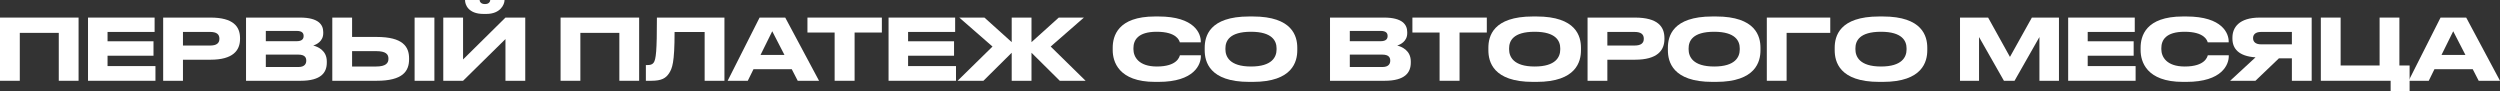
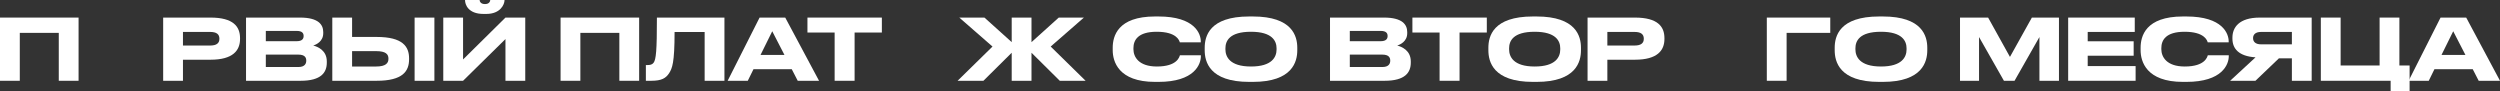
<svg xmlns="http://www.w3.org/2000/svg" viewBox="0 0 176.596 6.455" fill="none">
  <rect x="0" y="0" width="176.596" height="6.455" fill="#333333" stroke="none" />
  <path d="M0 5.706V1.242H5.55V5.706H4.152V2.322H1.398V5.706H0Z" fill="white" />
-   <path d="M6.217 1.242H10.921V2.256H7.597V2.916H10.843V3.936H7.597V4.668H10.981V5.706H6.217V1.242Z" fill="white" />
  <path d="M14.874 4.218H12.924V5.706H11.526V1.242H14.874C16.482 1.242 16.956 1.878 16.956 2.694V2.754C16.956 3.552 16.47 4.218 14.874 4.218ZM12.924 2.256V3.216H14.85C15.288 3.216 15.498 3.054 15.498 2.748V2.73C15.498 2.424 15.3 2.256 14.85 2.256H12.924Z" fill="white" />
  <path d="M17.379 5.706V1.242H21.201C22.479 1.242 22.833 1.734 22.833 2.262V2.346C22.833 2.928 22.341 3.15 22.125 3.216C22.431 3.294 23.085 3.552 23.085 4.338V4.422C23.085 5.124 22.683 5.706 21.237 5.706H17.379ZM20.961 2.184H18.777V2.91H20.961C21.351 2.91 21.447 2.73 21.447 2.55V2.538C21.447 2.352 21.351 2.184 20.961 2.184ZM21.081 3.858H18.777V4.734H21.081C21.543 4.734 21.633 4.476 21.633 4.296V4.272C21.633 4.08 21.543 3.858 21.081 3.858Z" fill="white" />
  <path d="M24.871 2.61H26.611C28.453 2.61 28.897 3.294 28.897 4.122V4.182C28.897 5.022 28.465 5.706 26.605 5.706H23.473V1.242H24.871V2.61ZM24.871 4.698H26.569C27.259 4.698 27.439 4.452 27.439 4.158V4.14C27.439 3.834 27.259 3.612 26.569 3.612H24.871V4.698ZM30.685 1.242V5.706H29.287V1.242H30.685Z" fill="white" />
  <path d="M35.705 5.706V2.76L32.71 5.706H31.312V1.242H32.71V4.2L35.705 1.242H37.103V5.706H35.705ZM34.354 0.984H34.15C33.065 0.984 32.849 0.312 32.849 0.012V0H33.88C33.88 0.078 33.935 0.288 34.259 0.288C34.571 0.288 34.63 0.078 34.63 0H35.639V0.012C35.639 0.312 35.351 0.984 34.354 0.984Z" fill="white" />
  <path d="M39.598 5.706V1.242H45.148V5.706H43.75V2.322H40.996V5.706H39.598Z" fill="white" />
  <path d="M49.775 5.706V2.262H47.651C47.651 4.452 47.483 4.83 47.261 5.178C47.033 5.52 46.739 5.706 46.013 5.706H45.623V4.596H45.713C45.929 4.596 46.061 4.566 46.163 4.44C46.343 4.212 46.403 3.594 46.403 1.242H51.173V5.706H49.775Z" fill="white" />
  <path d="M55.414 3.882L54.55 2.208L53.722 3.882H55.414ZM56.35 5.706L55.93 4.89H53.224L52.822 5.706H51.4L53.656 1.242H55.468L57.856 5.706H56.35Z" fill="white" />
  <path d="M58.957 5.706V2.298H57.037V1.242H62.293V2.298H60.367V5.706H58.957Z" fill="white" />
-   <path d="M62.766 1.242H67.47V2.256H64.146V2.916H67.392V3.936H64.146V4.668H67.53V5.706H62.766V1.242Z" fill="white" />
  <path d="M71.465 5.706V3.726L69.467 5.706H67.643L70.109 3.288L67.763 1.242H69.539L71.465 2.976V1.242H72.863V2.976L74.789 1.242H76.565L74.219 3.288L76.685 5.706H74.861L72.863 3.726V5.706H71.465Z" fill="white" />
  <path d="M81.834 5.784H81.588C79.002 5.784 78.6 4.338 78.6 3.546V3.372C78.6 2.562 78.948 1.164 81.588 1.164H81.834C84.42 1.164 84.822 2.4 84.822 2.922V2.988H83.34C83.304 2.868 83.124 2.244 81.708 2.244C80.37 2.244 80.064 2.844 80.064 3.402V3.474C80.064 4.002 80.418 4.698 81.72 4.698C83.166 4.698 83.31 4.008 83.346 3.906H84.828V3.972C84.828 4.536 84.384 5.784 81.834 5.784Z" fill="white" />
  <path d="M88.242 1.164H88.5C91.308 1.164 91.638 2.574 91.638 3.372V3.552C91.638 4.338 91.314 5.784 88.5 5.784H88.242C85.416 5.784 85.098 4.338 85.098 3.552V3.372C85.098 2.574 85.416 1.164 88.242 1.164ZM90.174 3.498V3.414C90.174 2.904 89.88 2.244 88.368 2.244C86.832 2.244 86.562 2.904 86.562 3.414V3.486C86.562 3.996 86.856 4.698 88.368 4.698C89.868 4.698 90.174 4.014 90.174 3.498Z" fill="white" />
  <path d="M93.95 5.706V1.242H97.772C99.05 1.242 99.404 1.734 99.404 2.262V2.346C99.404 2.928 98.912 3.15 98.696 3.216C99.002 3.294 99.656 3.552 99.656 4.338V4.422C99.656 5.124 99.254 5.706 97.808 5.706H93.95ZM97.532 2.184H95.348V2.91H97.532C97.922 2.91 98.018 2.73 98.018 2.55V2.538C98.018 2.352 97.922 2.184 97.532 2.184ZM97.652 3.858H95.348V4.734H97.652C98.114 4.734 98.204 4.476 98.204 4.296V4.272C98.204 4.08 98.114 3.858 97.652 3.858Z" fill="white" />
  <path d="M101.69 5.706V2.298H99.77V1.242H105.026V2.298H103.1V5.706H101.69Z" fill="white" />
  <path d="M108.281 1.164H108.539C111.347 1.164 111.677 2.574 111.677 3.372V3.552C111.677 4.338 111.353 5.784 108.539 5.784H108.281C105.455 5.784 105.137 4.338 105.137 3.552V3.372C105.137 2.574 105.455 1.164 108.281 1.164ZM110.213 3.498V3.414C110.213 2.904 109.919 2.244 108.407 2.244C106.871 2.244 106.601 2.904 106.601 3.414V3.486C106.601 3.996 106.895 4.698 108.407 4.698C109.907 4.698 110.213 4.014 110.213 3.498Z" fill="white" />
  <path d="M115.491 4.218H113.541V5.706H112.143V1.242H115.491C117.099 1.242 117.573 1.878 117.573 2.694V2.754C117.573 3.552 117.087 4.218 115.491 4.218ZM113.541 2.256V3.216H115.467C115.905 3.216 116.115 3.054 116.115 2.748V2.73C116.115 2.424 115.917 2.256 115.467 2.256H113.541Z" fill="white" />
-   <path d="M120.961 1.164H121.219C124.027 1.164 124.357 2.574 124.357 3.372V3.552C124.357 4.338 124.033 5.784 121.219 5.784H120.961C118.135 5.784 117.817 4.338 117.817 3.552V3.372C117.817 2.574 118.135 1.164 120.961 1.164ZM122.893 3.498V3.414C122.893 2.904 122.599 2.244 121.086 2.244C119.551 2.244 119.281 2.904 119.281 3.414V3.486C119.281 3.996 119.575 4.698 121.086 4.698C122.586 4.698 122.893 4.014 122.893 3.498Z" fill="white" />
  <path d="M124.805 5.706V1.242H129.287V2.322H126.203V5.706H124.805Z" fill="white" />
  <path d="M132.744 1.164H133.002C135.81 1.164 136.14 2.574 136.14 3.372V3.552C136.14 4.338 135.816 5.784 133.002 5.784H132.744C129.918 5.784 129.6 4.338 129.6 3.552V3.372C129.6 2.574 129.918 1.164 132.744 1.164ZM134.676 3.498V3.414C134.676 2.904 134.382 2.244 132.87 2.244C131.334 2.244 131.064 2.904 131.064 3.414V3.486C131.064 3.996 131.358 4.698 132.87 4.698C134.37 4.698 134.676 4.014 134.676 3.498Z" fill="white" />
  <path d="M138.452 5.706V1.242H140.438L141.98 4.02L143.528 1.242H145.442V5.706H144.062V2.616L142.304 5.706H141.554L139.796 2.616V5.706H138.452Z" fill="white" />
  <path d="M146.092 1.242H150.796V2.256H147.472V2.916H150.718V3.936H147.472V4.668H150.856V5.706H146.092V1.242Z" fill="white" />
  <path d="M154.443 5.784H154.197C151.611 5.784 151.209 4.338 151.209 3.546V3.372C151.209 2.562 151.557 1.164 154.197 1.164H154.443C157.029 1.164 157.431 2.4 157.431 2.922V2.988H155.949C155.913 2.868 155.733 2.244 154.317 2.244C152.979 2.244 152.673 2.844 152.673 3.402V3.474C152.673 4.002 153.027 4.698 154.329 4.698C155.775 4.698 155.919 4.008 155.955 3.906H157.437V3.972C157.437 4.536 156.993 5.784 154.443 5.784Z" fill="white" />
  <path d="M161.895 4.122H160.977L159.321 5.706H157.533L159.327 4.05C158.127 3.972 157.695 3.426 157.695 2.73V2.658C157.695 1.956 158.145 1.242 159.633 1.242H163.293V5.706H161.895V4.122ZM161.895 3.132V2.256H159.717C159.309 2.256 159.153 2.454 159.153 2.688V2.694C159.153 2.94 159.315 3.132 159.717 3.132H161.895Z" fill="white" />
  <path d="M163.94 5.706V1.242H165.338V4.626H168.091V1.242H169.489V4.626H170.21V6.456H168.871V5.706H163.94Z" fill="white" />
  <path d="M174.155 3.882L173.291 2.208L172.463 3.882H174.155ZM175.091 5.706L174.671 4.89H171.964L171.563 5.706H170.141L172.397 1.242H174.209L176.596 5.706H175.091Z" fill="white" />
</svg>